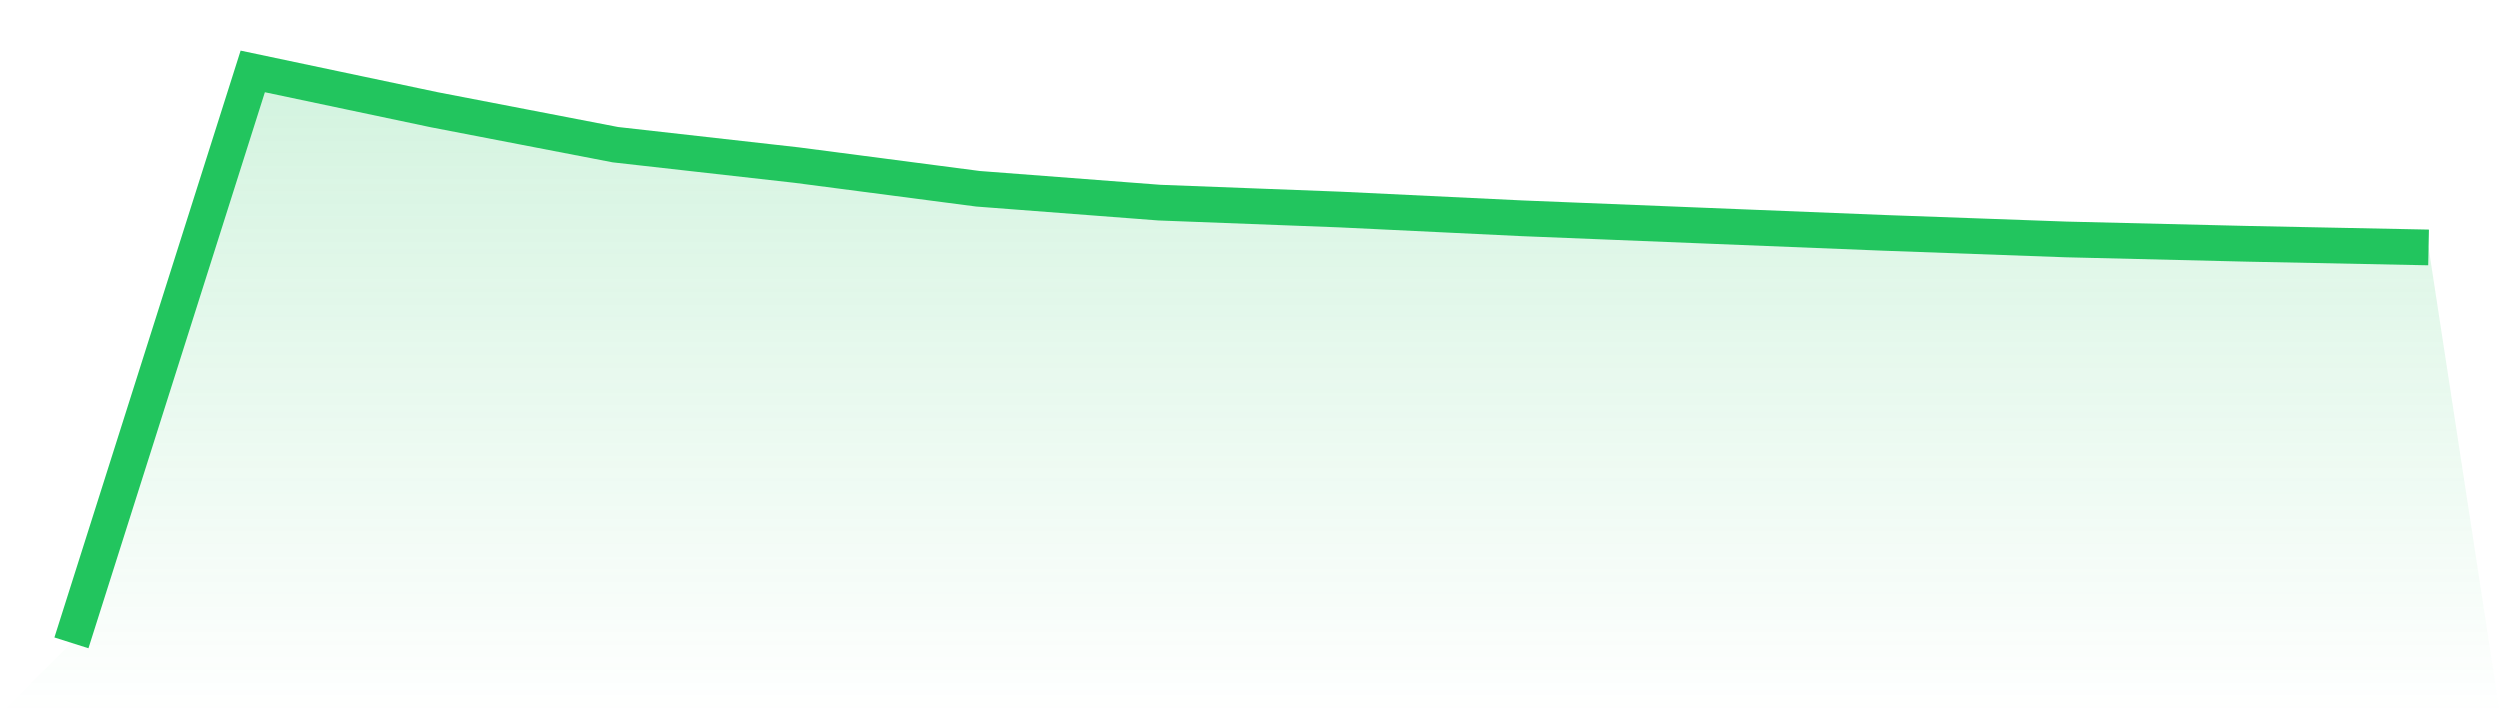
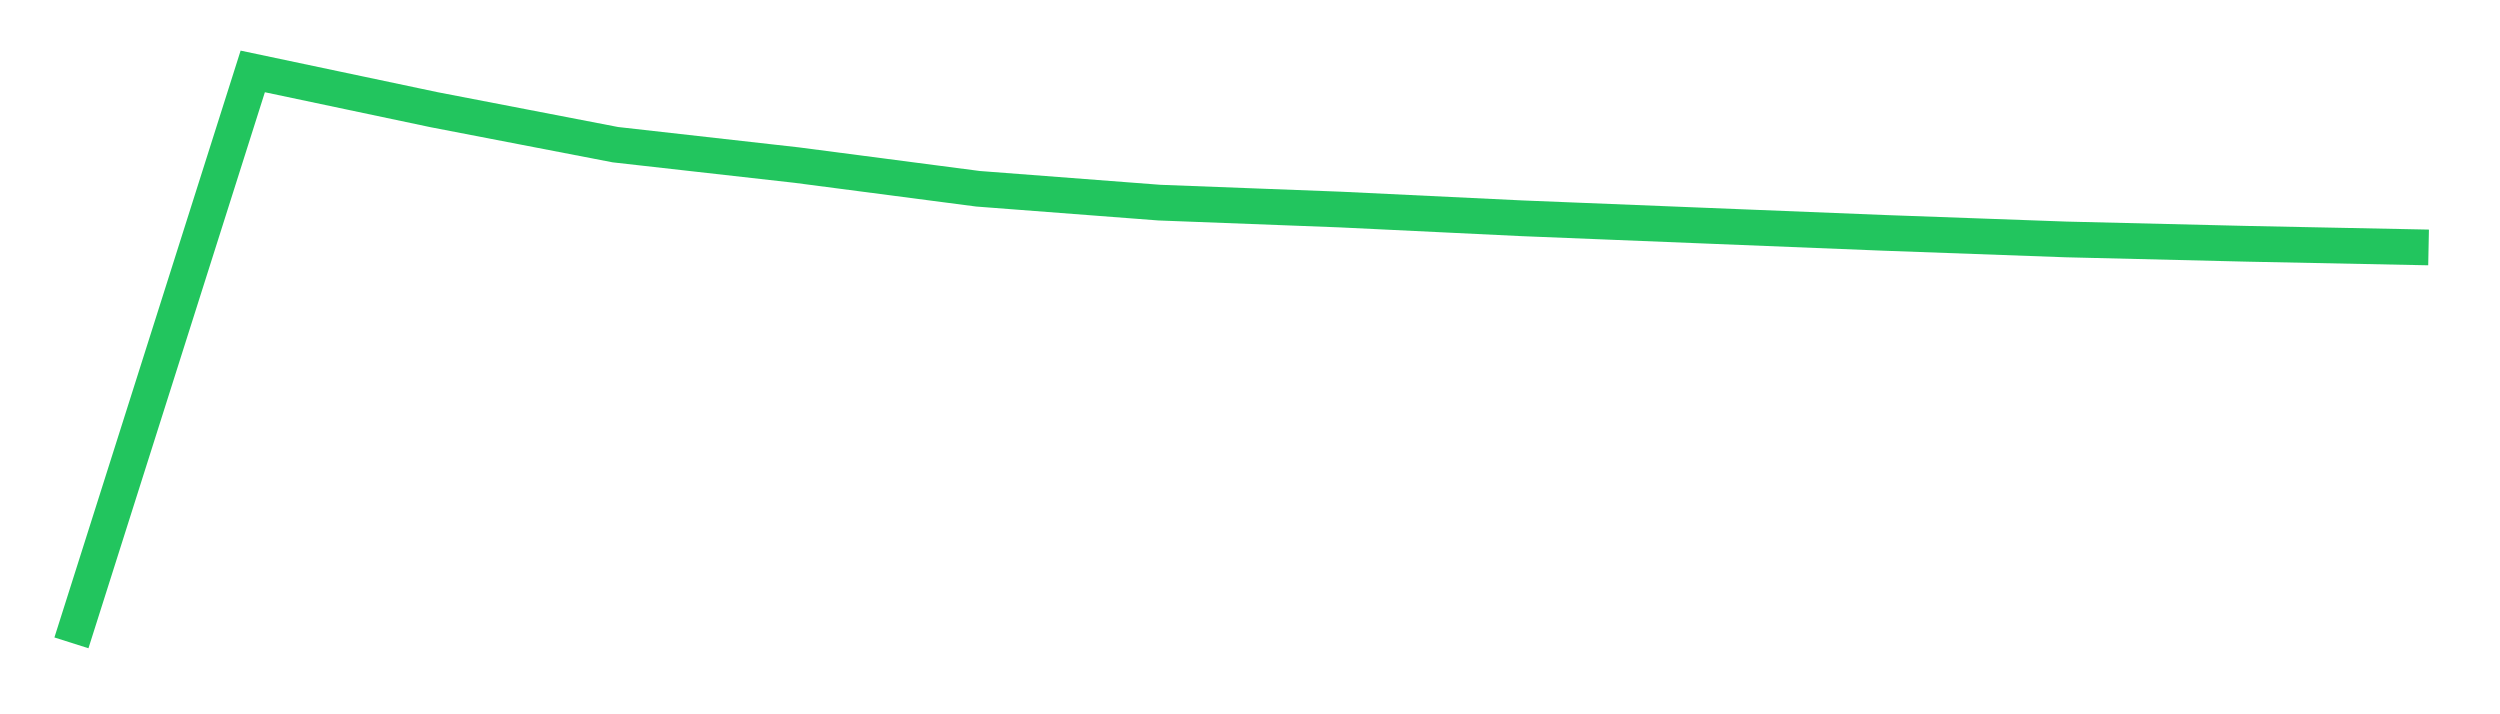
<svg xmlns="http://www.w3.org/2000/svg" viewBox="0 0 140 40">
  <defs>
    <linearGradient id="gradient" x1="0" x2="0" y1="0" y2="1">
      <stop offset="0%" stop-color="#22c55e" stop-opacity="0.2" />
      <stop offset="100%" stop-color="#22c55e" stop-opacity="0" />
    </linearGradient>
  </defs>
-   <path d="M4,36 L4,36 L14.154,4 L24.308,6.143 L34.462,8.102 L44.615,9.245 L54.769,10.571 L64.923,11.347 L75.077,11.735 L85.231,12.224 L95.385,12.633 L105.538,13.041 L115.692,13.408 L125.846,13.653 L136,13.857 L140,40 L0,40 z" fill="url(#gradient)" />
  <path d="M4,36 L4,36 L14.154,4 L24.308,6.143 L34.462,8.102 L44.615,9.245 L54.769,10.571 L64.923,11.347 L75.077,11.735 L85.231,12.224 L95.385,12.633 L105.538,13.041 L115.692,13.408 L125.846,13.653 L136,13.857" fill="none" stroke="#22c55e" stroke-width="2" />
</svg>